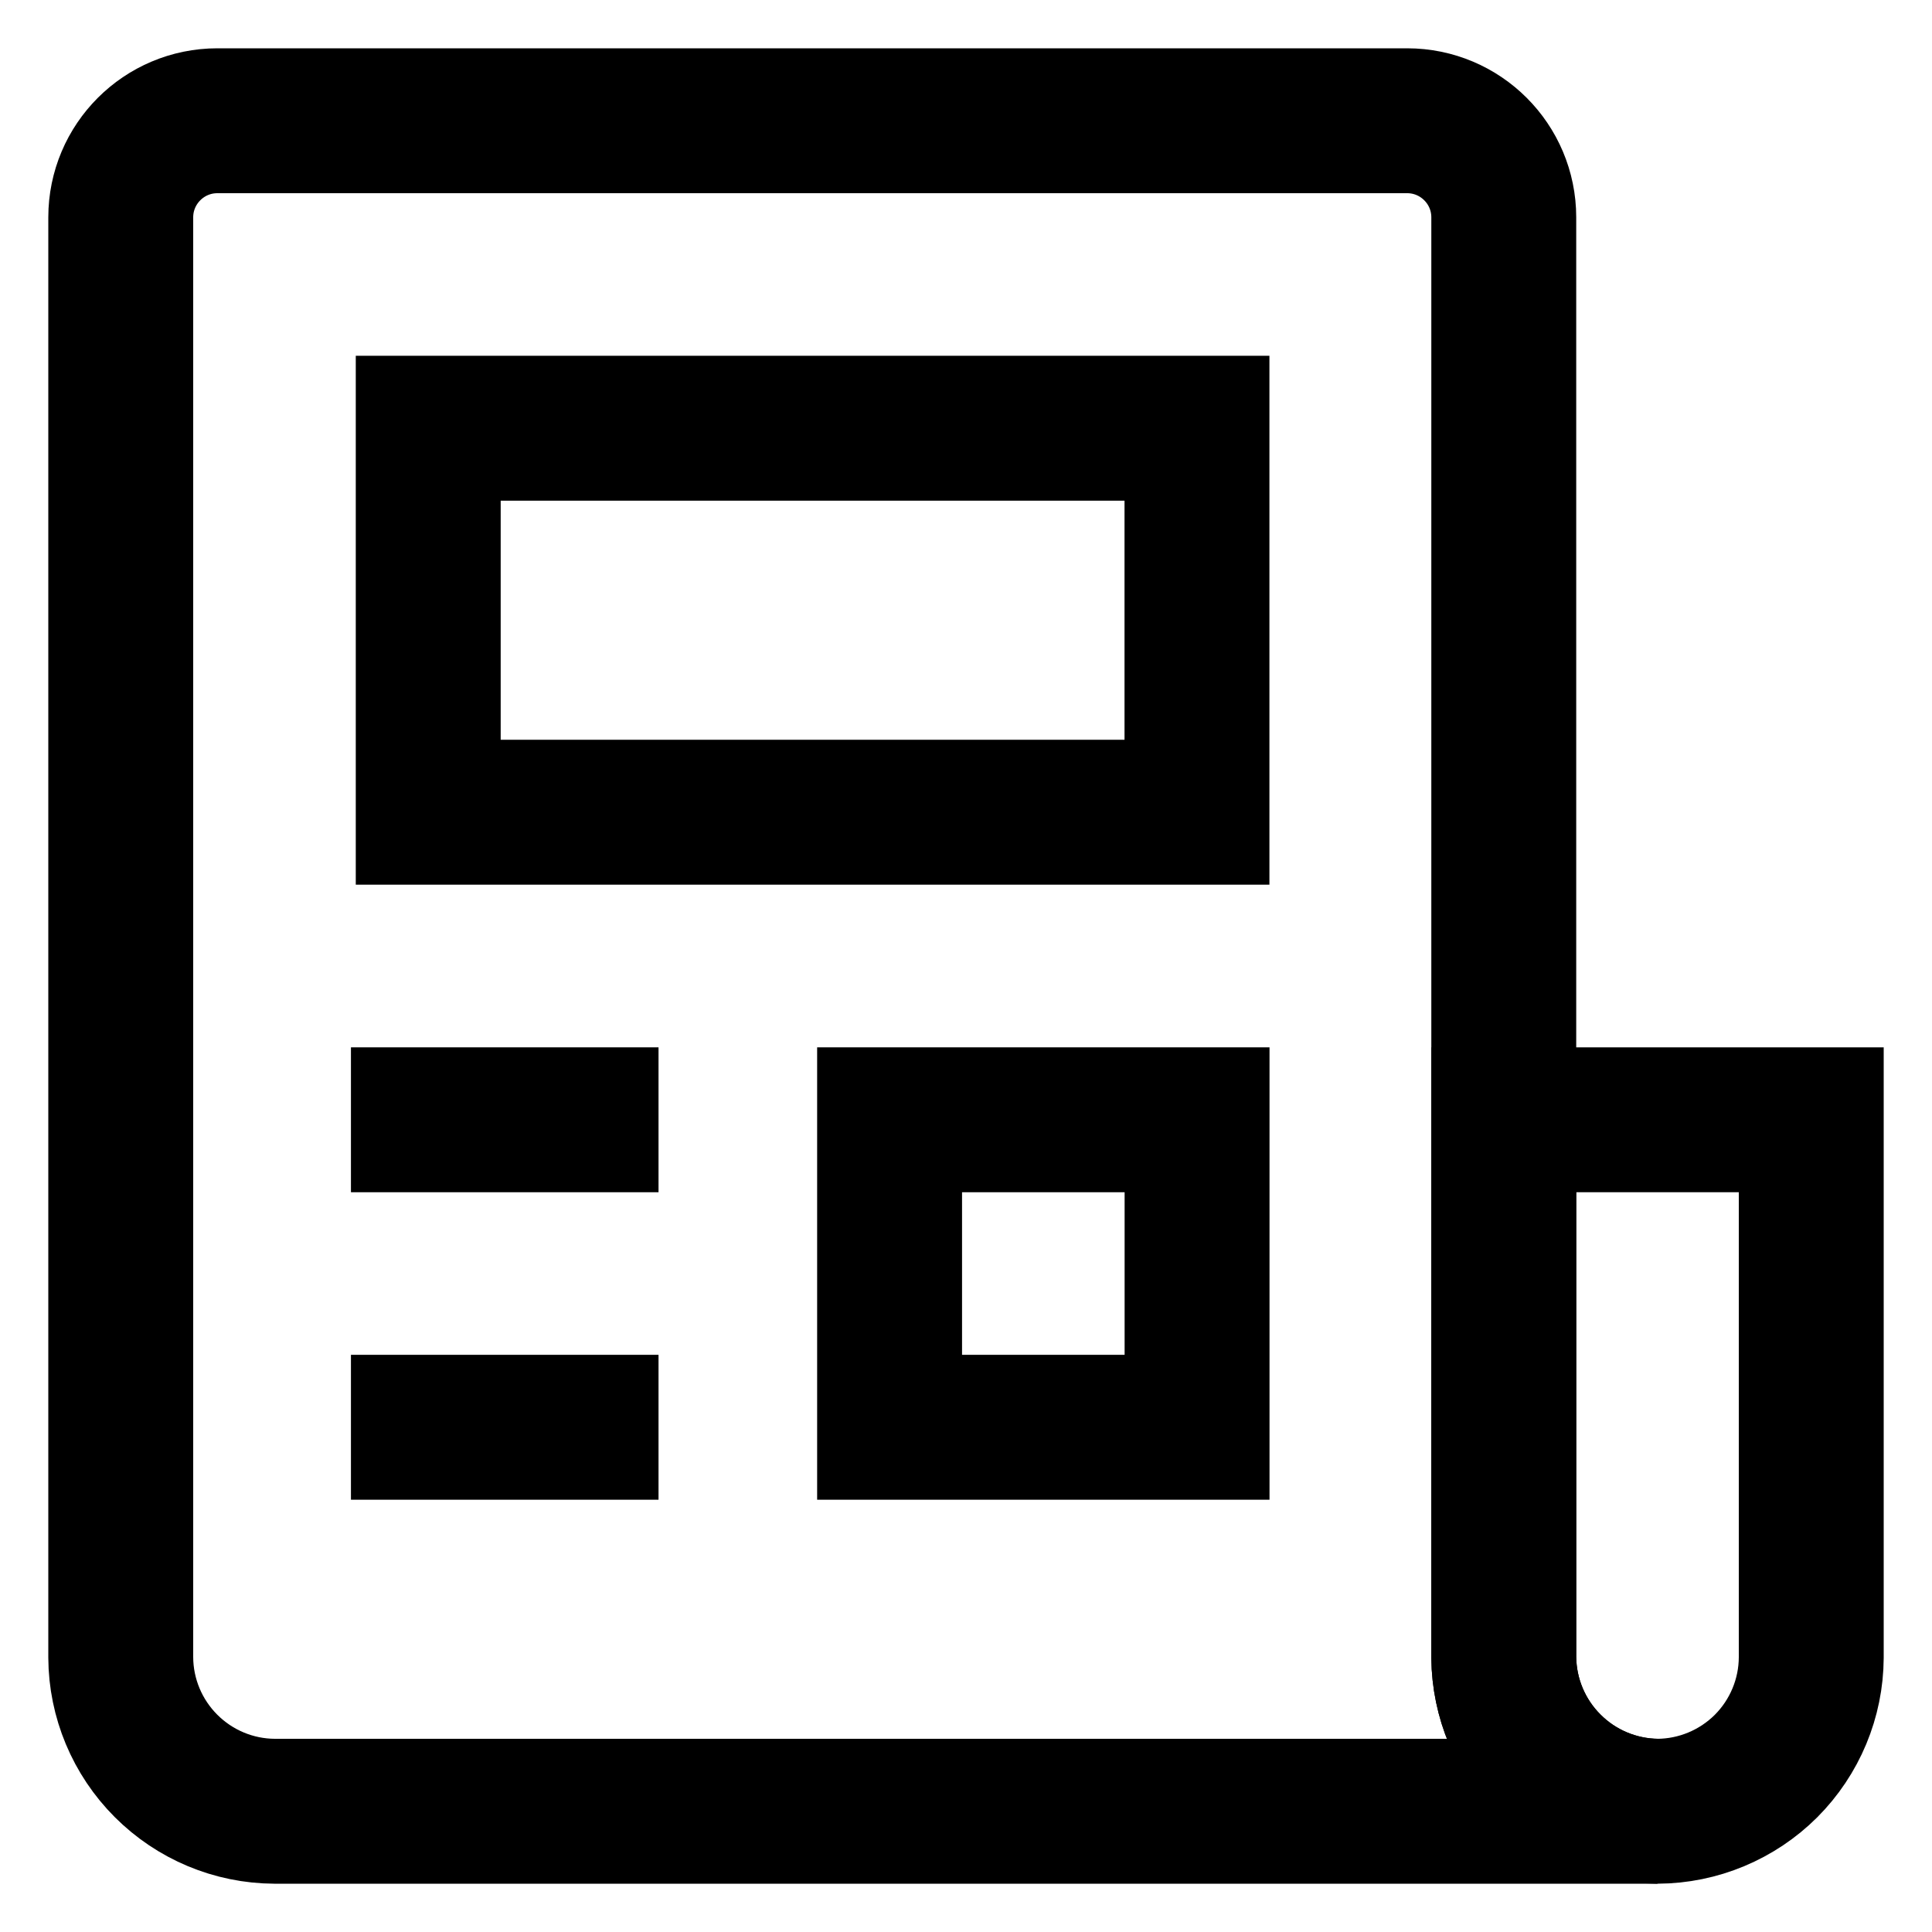
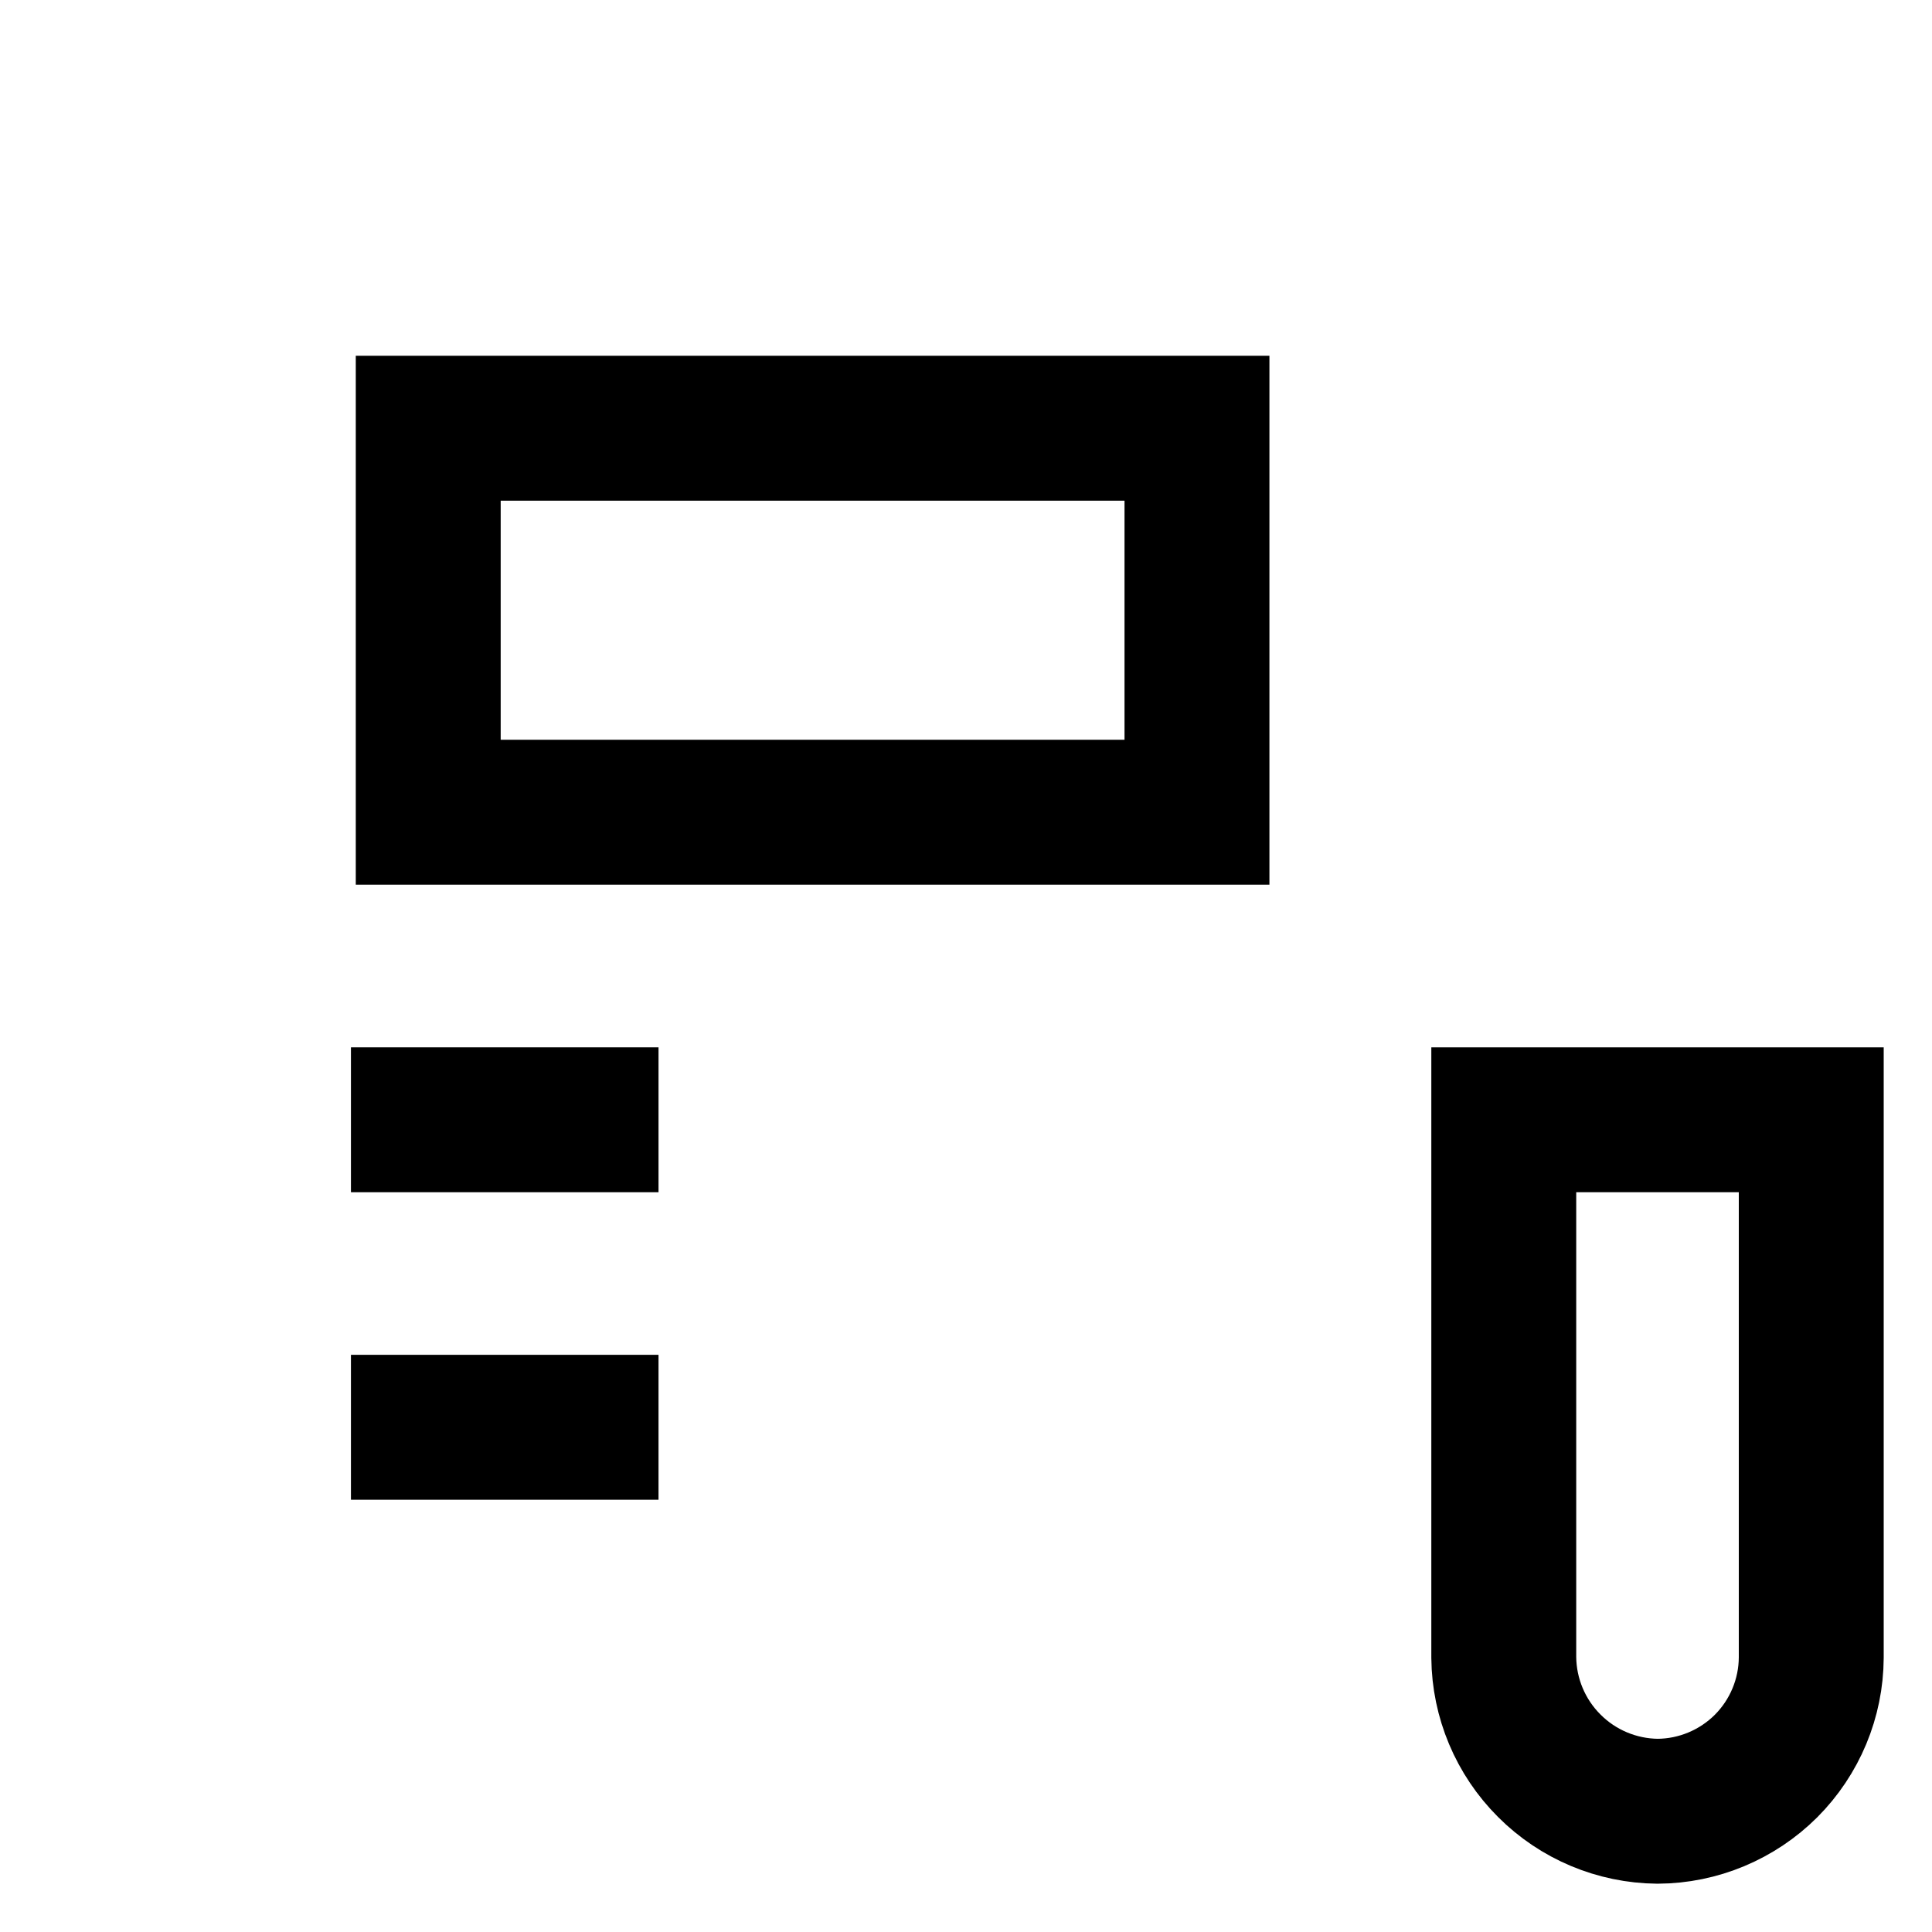
<svg xmlns="http://www.w3.org/2000/svg" width="20" height="20" viewBox="0 0 20 20" fill="none">
  <g clip-path="url(#clip0_2581_3367)">
    <path d="M18.75 11.592V17.159C18.748 17.58 18.58 17.983 18.282 18.282C17.984 18.579 17.58 18.748 17.159 18.75C16.738 18.746 16.335 18.577 16.038 18.279C15.74 17.982 15.571 17.579 15.567 17.159V11.592H18.75Z" stroke="black" stroke-width="1.5" stroke-miterlimit="10" />
-     <path d="M17.158 18.75H2.842C2.42 18.748 2.017 18.579 1.719 18.281C1.421 17.983 1.252 17.58 1.25 17.158V2.25C1.25 1.698 1.698 1.25 2.25 1.25H14.567C15.119 1.25 15.567 1.698 15.567 2.25V17.158C15.571 17.579 15.74 17.982 16.038 18.279C16.335 18.577 16.738 18.746 17.158 18.75Z" stroke="black" stroke-width="1.5" stroke-miterlimit="10" />
    <path d="M12.391 4.433H4.433V8.408H12.391V4.433Z" stroke="black" stroke-width="1.5" stroke-miterlimit="10" />
    <path d="M3.633 11.592H6.817" stroke="black" stroke-width="1.5" stroke-miterlimit="10" />
    <path d="M3.633 14.775H6.817" stroke="black" stroke-width="1.5" stroke-miterlimit="10" />
-     <path d="M12.392 11.592H9.209V14.775H12.392V11.592Z" stroke="black" stroke-width="1.5" stroke-miterlimit="10" />
  </g>
  <defs>
    <clipPath id="clip0_2581_3367">
      <rect width="20" height="20" fill="white" />
    </clipPath>
  </defs>
</svg>